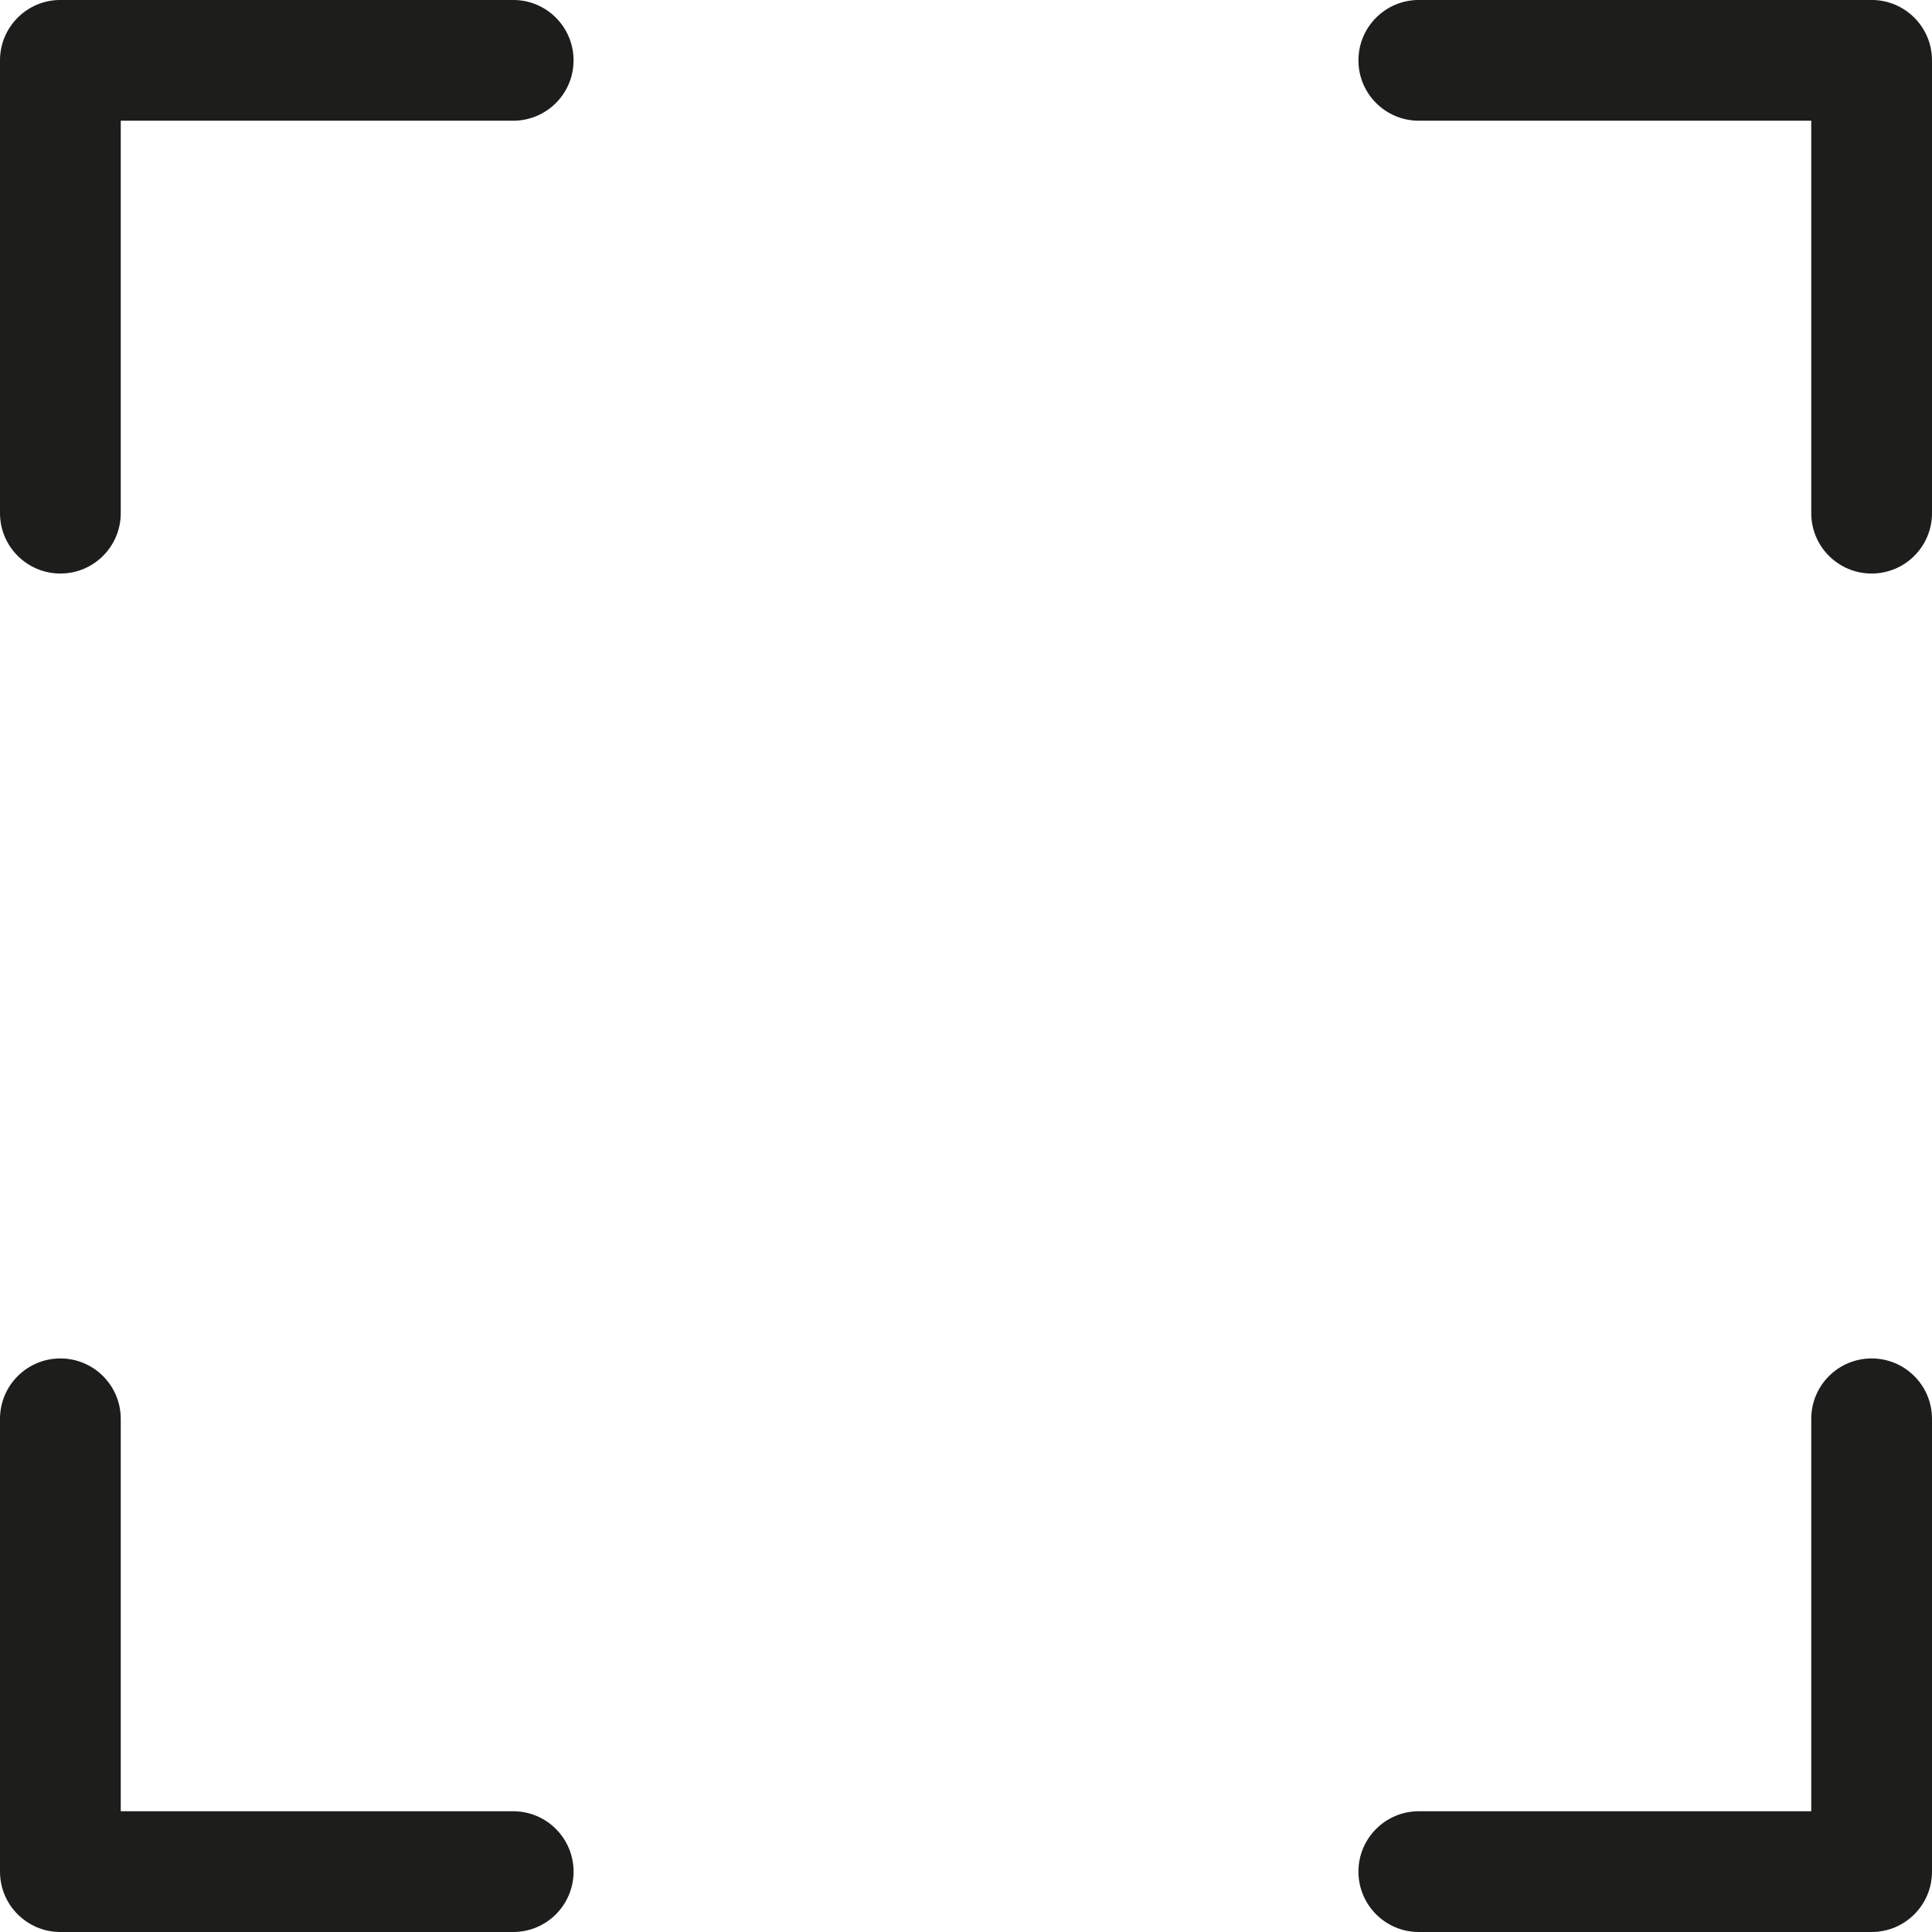
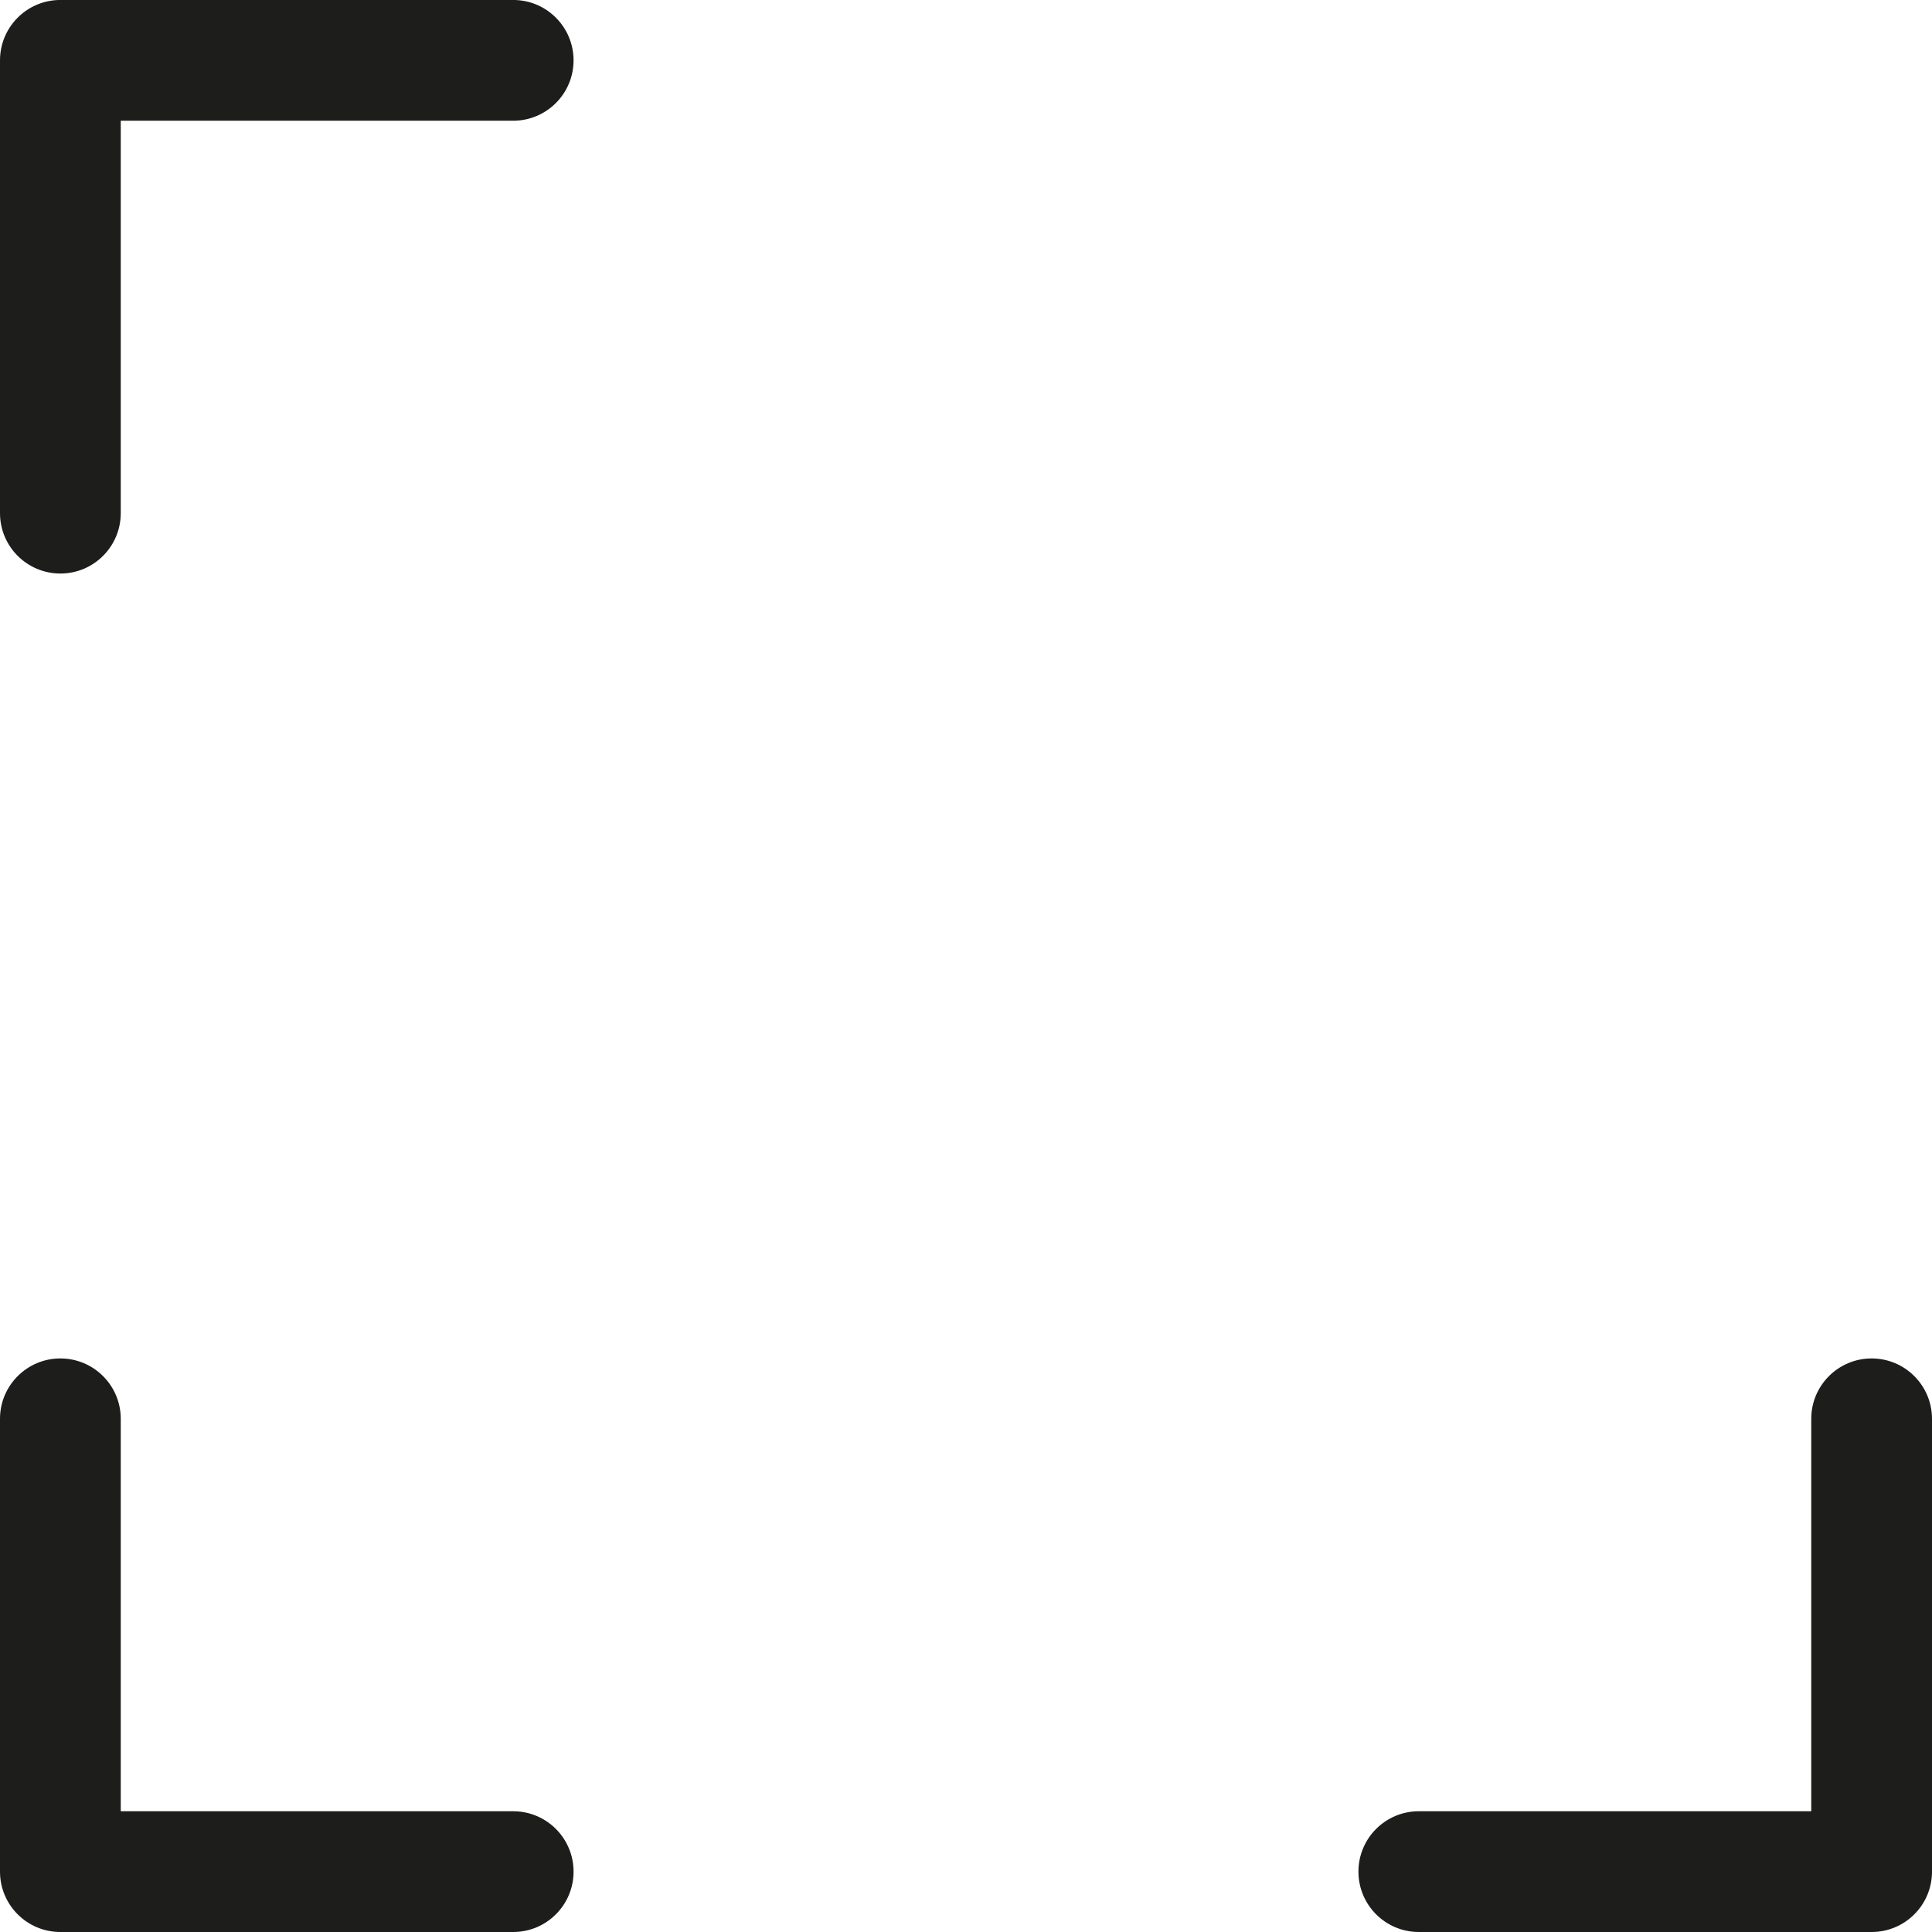
<svg xmlns="http://www.w3.org/2000/svg" width="64" version="1.1" height="64" viewBox="0 0 64 64" enable-background="new 0 0 64 64">
  <g>
    <g fill="#1D1D1B">
      <path d="m62,45c-1.105,0-2,0.896-2,2v13h-13c-1.105,0-2,0.895-2,2s0.895,2 2,2h15c1.105,0 2-0.895 2-2v-15c0-1.104-0.895-2-2-2z" />
      <path d="m17,60h-13v-13c0-1.104-0.895-2-2-2s-2,0.896-2,2v15c0,1.105 0.895,2 2,2h15c1.105,0 2-0.895 2-2s-0.895-2-2-2z" />
      <path d="m17-.001h-15c-1.105,0-2,0.896-2,2v15c0,1.104 0.895,2 2,2s2-0.896 2-2v-13h13c1.105,0 2-0.896 2-2s-0.895-2-2-2z" />
-       <path d="m62-.001h-15c-1.105,0-2,0.896-2,2s0.895,2 2,2h13v13c0,1.104 0.895,2 2,2s2-0.896 2-2v-15c0-1.104-0.895-2-2-2z" />
    </g>
  </g>
</svg>